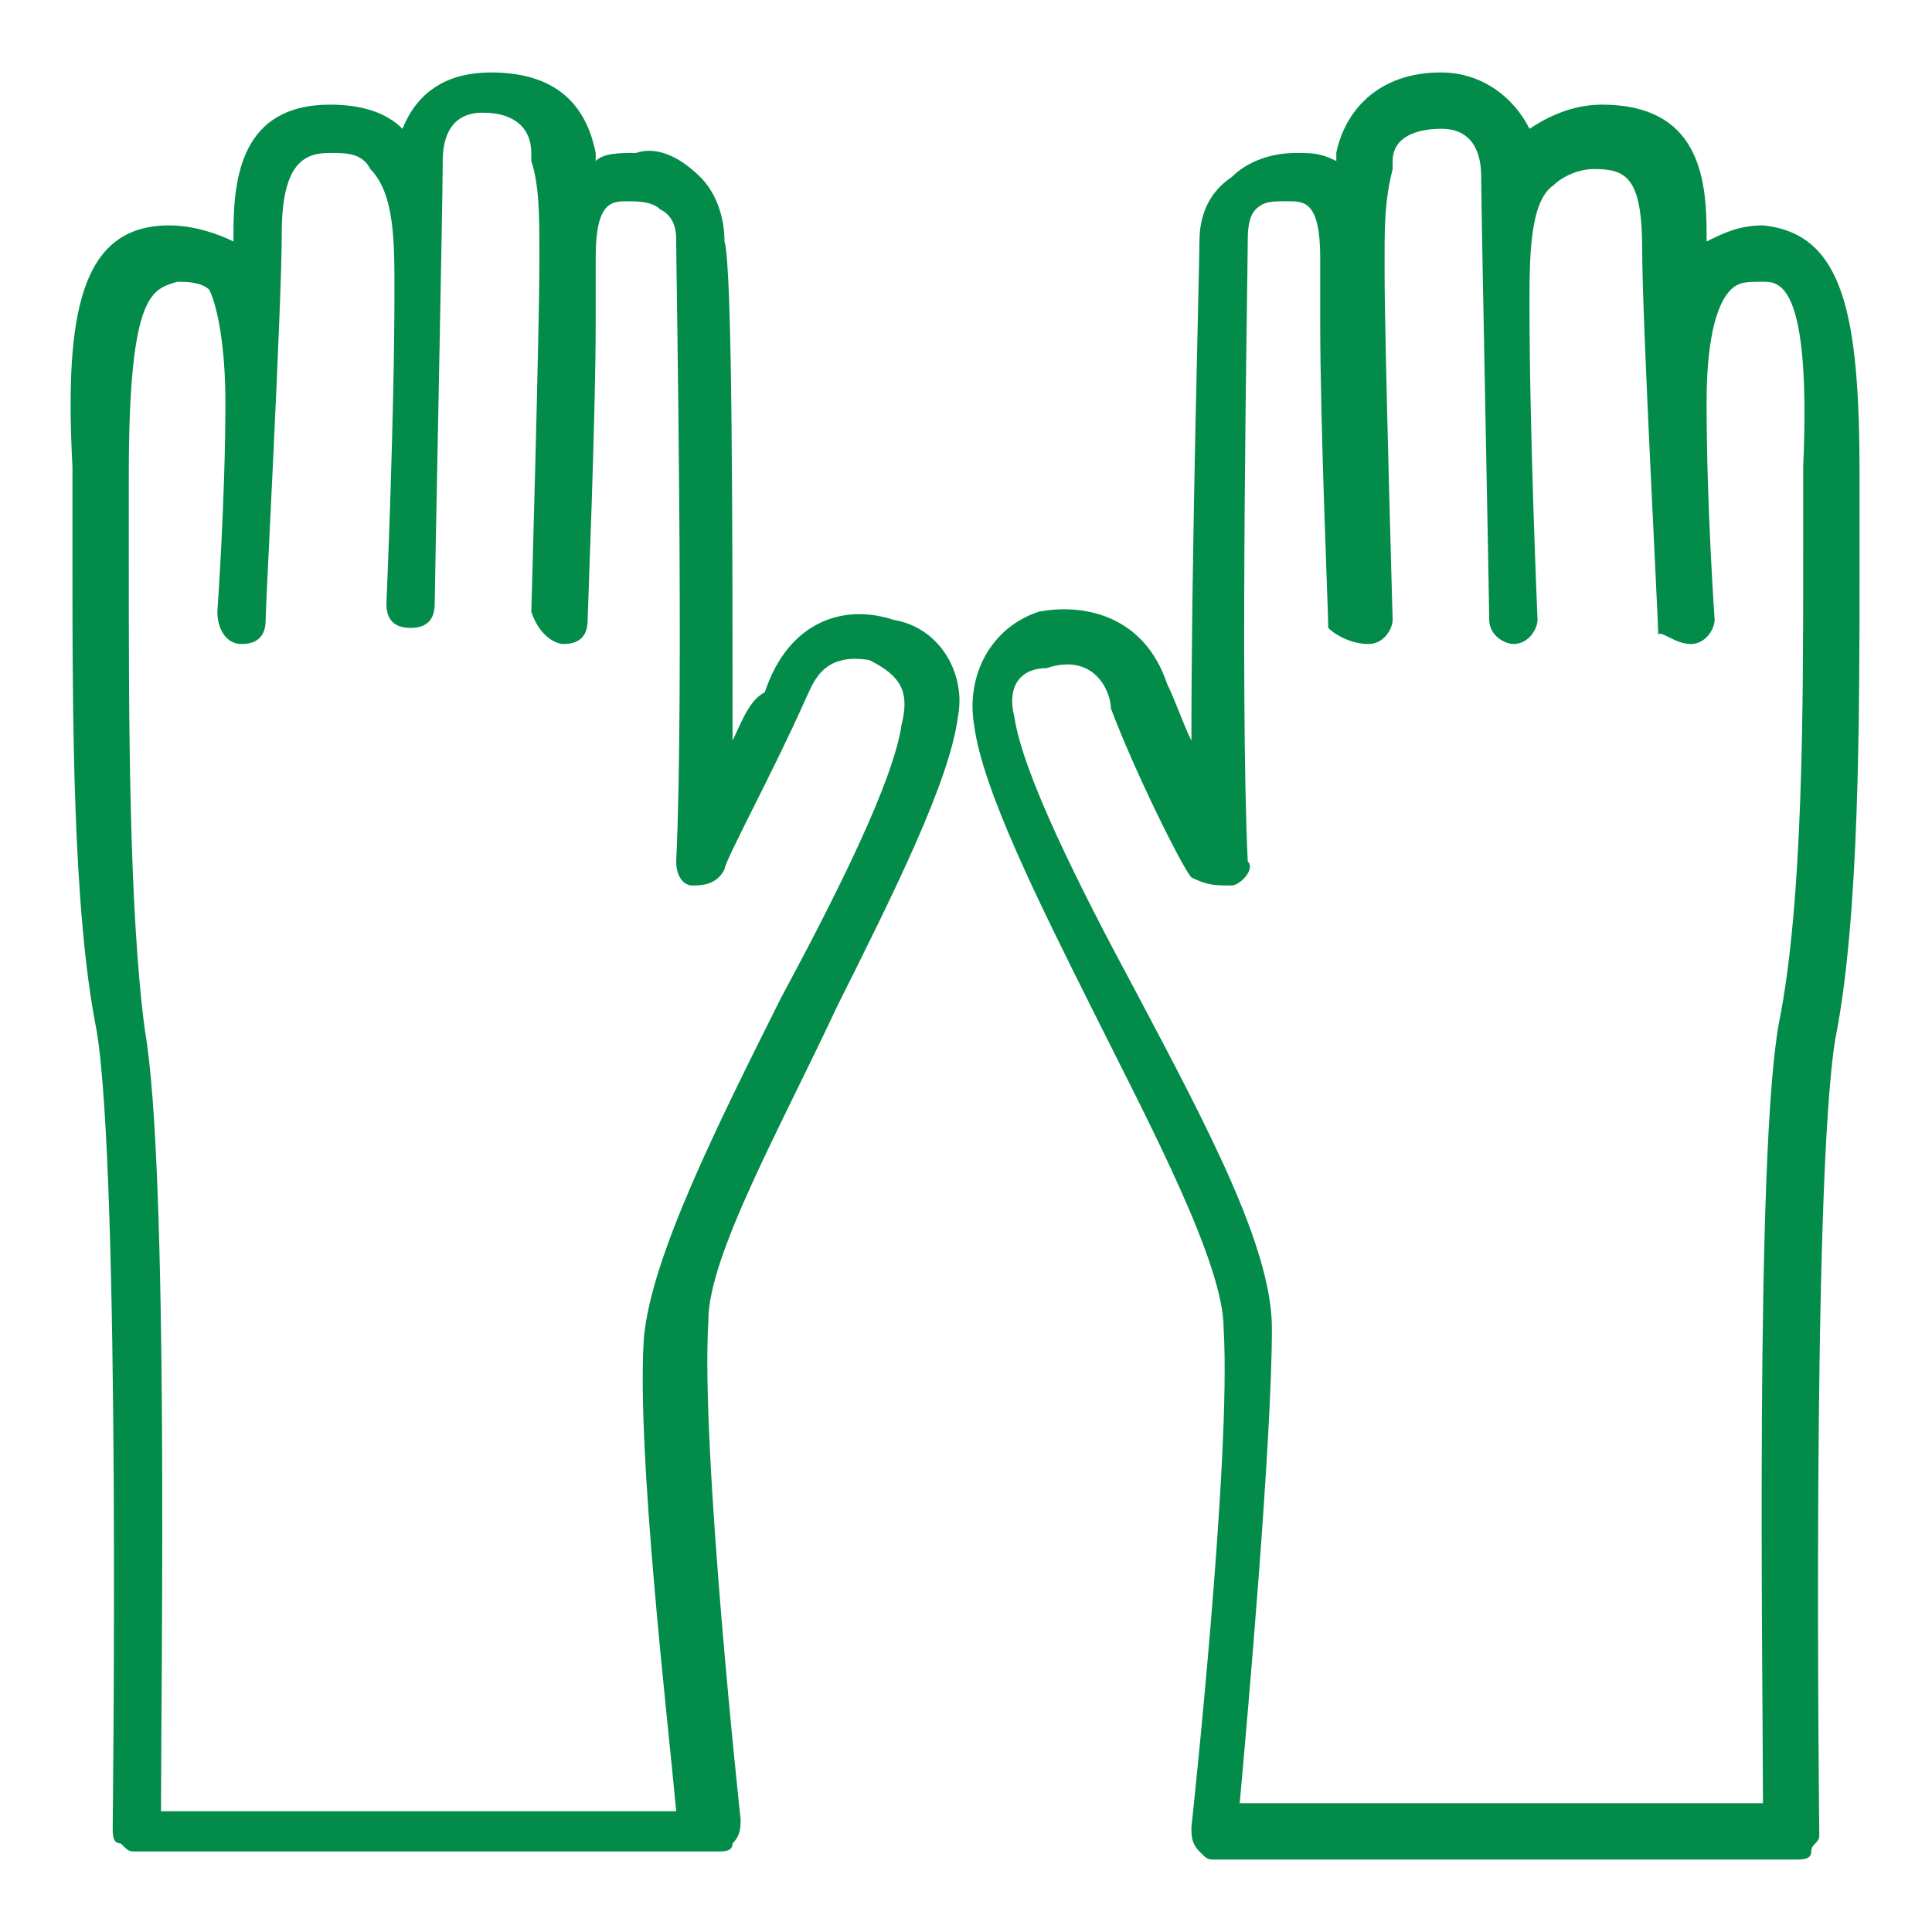
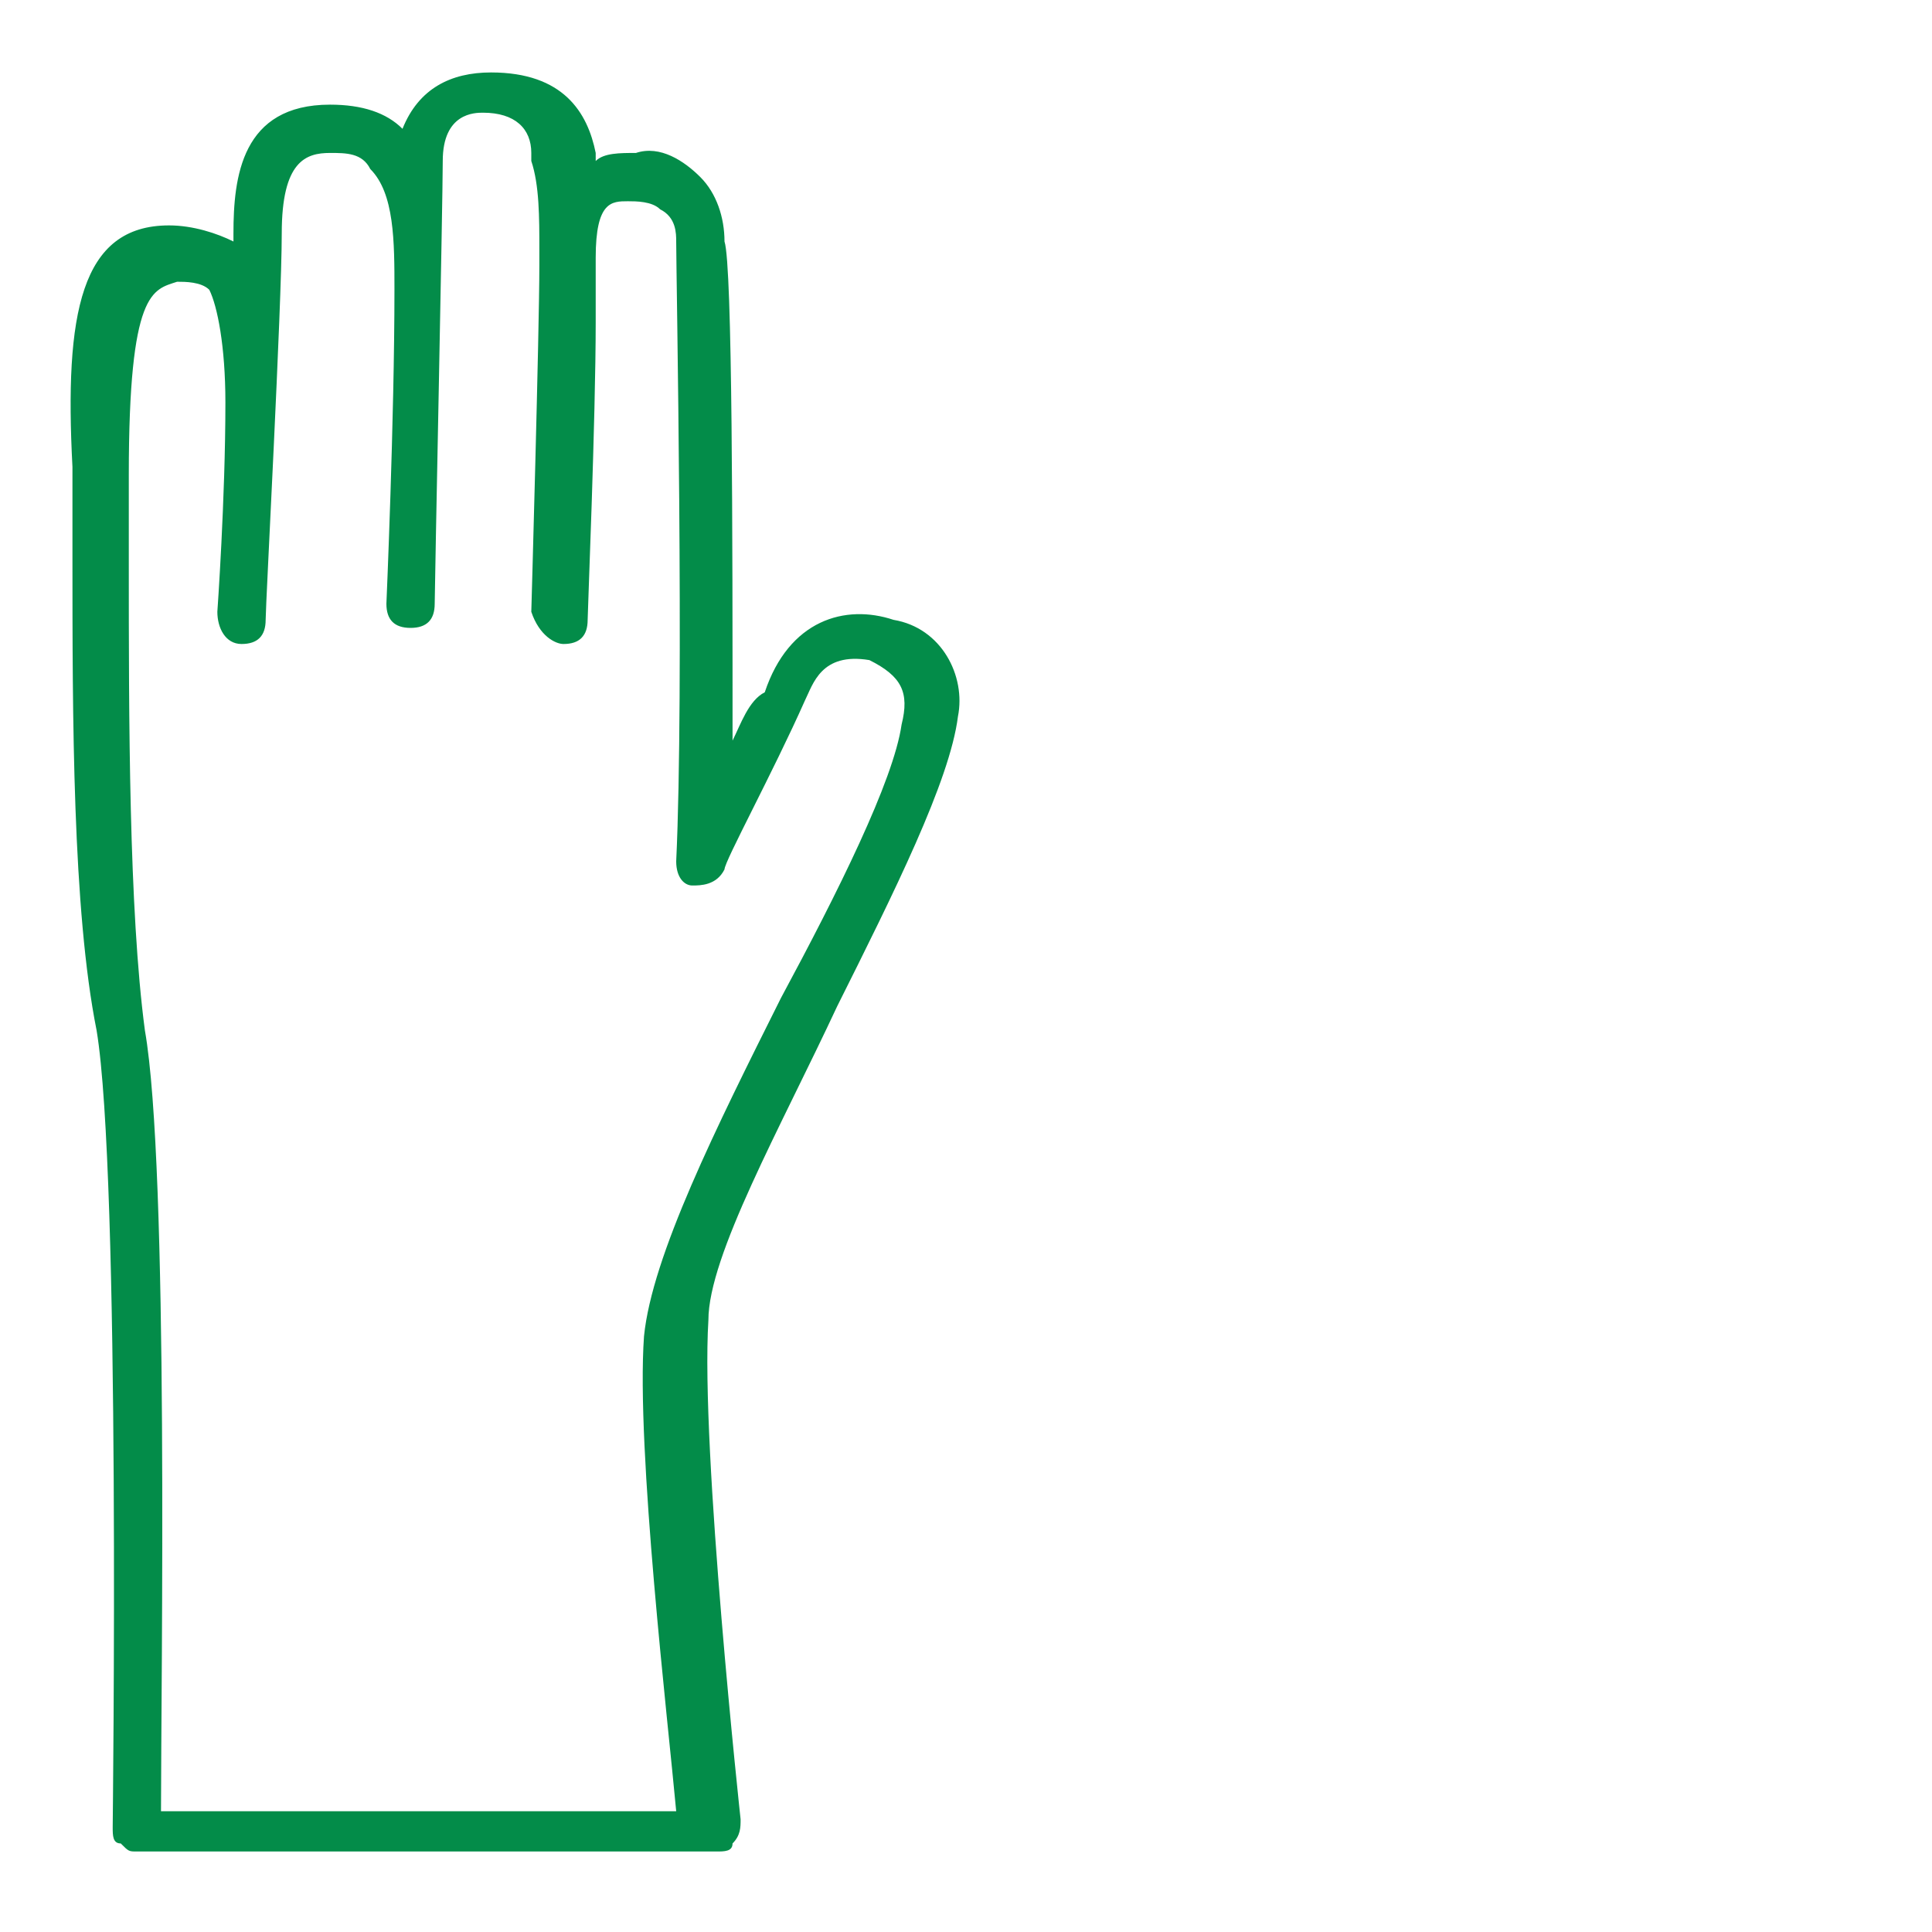
<svg xmlns="http://www.w3.org/2000/svg" id="Слой_1" x="0px" y="0px" viewBox="0 0 24 24" style="enable-background:new 0 0 24 24;" xml:space="preserve">
  <style type="text/css"> .st0{fill:#038C49;} </style>
  <g id="surface1">
-     <path class="st0" d="M21.9,2.8c-0.3,0-0.5,0.1-0.7,0.2c0-0.1,0-0.1,0-0.1c0-0.7-0.1-1.6-1.3-1.6c-0.3,0-0.6,0.1-0.9,0.3 c-0.2-0.4-0.6-0.7-1.1-0.7c-0.8,0-1.2,0.5-1.3,1l0,0.1c-0.2-0.1-0.3-0.1-0.5-0.1c-0.3,0-0.6,0.1-0.8,0.3C15,2.4,14.9,2.7,14.9,3 c0,0.3-0.1,3.8-0.1,6.2c-0.1-0.2-0.2-0.5-0.3-0.7c-0.3-0.9-1.1-1-1.6-0.9C12.3,7.8,12,8.4,12.1,9c0.1,0.8,0.8,2.2,1.5,3.6 c0.7,1.4,1.6,3.1,1.6,3.9c0.1,1.6-0.4,6.2-0.4,6.2c0,0.1,0,0.2,0.1,0.3s0.1,0.1,0.2,0.1h7.2c0.1,0,0.2,0,0.2-0.1s0.1-0.1,0.1-0.2 c0-0.1-0.1-8.1,0.2-9.9c0.3-1.5,0.3-4,0.3-5.9c0-0.4,0-0.8,0-1.1C23.1,3.9,22.9,2.9,21.9,2.8z M22.4,5.8c0,0.4,0,0.7,0,1.1 c0,1.9,0,4.3-0.3,5.8c-0.3,1.6-0.2,8.1-0.2,9.7h-6.5c0.1-1.1,0.4-4.5,0.4-5.9c0-1-0.8-2.5-1.7-4.2c-0.7-1.3-1.4-2.7-1.5-3.4 c-0.1-0.4,0.1-0.6,0.4-0.6c0.6-0.2,0.8,0.3,0.8,0.5c0.3,0.8,0.9,2,1,2.1C15,11,15.1,11,15.3,11c0.1,0,0.3-0.2,0.2-0.3 c-0.1-2.1,0-7.3,0-7.7c0-0.1,0-0.3,0.1-0.4c0.1-0.1,0.2-0.1,0.4-0.1c0.2,0,0.4,0,0.4,0.7c0,0.2,0,0.5,0,0.8c0,1.3,0.1,3.6,0.1,3.8 C16.6,7.9,16.8,8,17,8c0.2,0,0.3-0.2,0.3-0.3c0,0-0.1-3.5-0.1-4.3c0-0.1,0-0.1,0-0.2c0-0.4,0-0.7,0.1-1.1l0-0.1 c0-0.3,0.3-0.4,0.6-0.4c0.1,0,0.5,0,0.5,0.6c0,0.4,0.1,5.3,0.1,5.5c0,0.2,0.2,0.3,0.3,0.3h0c0.2,0,0.3-0.2,0.3-0.3 c0,0-0.1-2.3-0.1-3.9c0-0.6,0-1.3,0.3-1.5c0.1-0.1,0.3-0.2,0.5-0.2c0.4,0,0.6,0.1,0.6,1c0,0.9,0.2,4.6,0.2,4.8 C20.6,7.8,20.8,8,21,8h0c0.2,0,0.3-0.2,0.3-0.3c0,0-0.1-1.4-0.1-2.7c0-0.7,0.1-1.2,0.3-1.4c0.1-0.1,0.2-0.1,0.4-0.1 C22.1,3.5,22.5,3.5,22.4,5.8L22.4,5.8z" />
    <path class="st0" d="M11.1,7.7c-0.6-0.2-1.3,0-1.6,0.9C9.3,8.7,9.2,9,9.1,9.2c0-2.5,0-5.9-0.1-6.2c0-0.3-0.1-0.6-0.3-0.8 C8.5,2,8.2,1.8,7.9,1.9c-0.2,0-0.4,0-0.5,0.1l0-0.1c-0.1-0.5-0.4-1-1.3-1C5.6,0.9,5.2,1.1,5,1.6C4.8,1.4,4.5,1.3,4.1,1.3 C3,1.3,2.9,2.2,2.9,2.9c0,0,0,0.1,0,0.1C2.7,2.9,2.4,2.8,2.1,2.8c-1.1,0-1.3,1.1-1.2,3c0,0.4,0,0.7,0,1.1c0,2,0,4.4,0.3,5.9 c0.3,1.8,0.2,9.8,0.2,9.9c0,0.1,0,0.2,0.1,0.2c0.1,0.1,0.1,0.1,0.2,0.1h7.2c0.1,0,0.2,0,0.2-0.1c0.1-0.1,0.1-0.2,0.1-0.3 c0,0-0.5-4.6-0.4-6.2c0-0.8,0.9-2.4,1.6-3.9c0.7-1.4,1.4-2.8,1.5-3.6C12,8.4,11.7,7.8,11.1,7.7z M11.2,9c-0.1,0.7-0.8,2.1-1.5,3.4 c-0.8,1.6-1.6,3.2-1.7,4.2c-0.1,1.4,0.3,4.8,0.4,5.9H2c0-1.6,0.1-8-0.2-9.7C1.6,11.3,1.6,8.9,1.6,7c0-0.4,0-0.8,0-1.1 c0-2.3,0.3-2.3,0.6-2.4c0.1,0,0.3,0,0.4,0.1C2.7,3.8,2.8,4.3,2.8,5C2.8,6.2,2.7,7.6,2.7,7.6C2.7,7.8,2.8,8,3,8h0 c0.2,0,0.3-0.1,0.3-0.3c0-0.2,0.2-3.9,0.2-4.8c0-0.9,0.3-1,0.6-1c0.2,0,0.4,0,0.5,0.2C4.9,2.4,4.9,3,4.9,3.6c0,1.6-0.1,3.9-0.1,3.9 c0,0.2,0.1,0.3,0.3,0.3h0c0.2,0,0.3-0.1,0.3-0.3c0-0.2,0.1-5,0.1-5.5c0-0.6,0.4-0.6,0.5-0.6c0.4,0,0.6,0.2,0.6,0.5l0,0.1 c0.1,0.3,0.1,0.7,0.1,1.1c0,0.1,0,0.2,0,0.2c0,0.8-0.1,4.3-0.1,4.3C6.7,7.9,6.9,8,7,8c0.2,0,0.3-0.1,0.3-0.3c0-0.1,0.1-2.5,0.1-3.7 c0-0.3,0-0.6,0-0.8c0-0.7,0.2-0.7,0.4-0.7c0.1,0,0.3,0,0.4,0.1C8.4,2.7,8.4,2.9,8.4,3c0,0.4,0.1,5.6,0,7.7c0,0.2,0.1,0.3,0.2,0.3 c0.1,0,0.3,0,0.4-0.2c0-0.1,0.6-1.2,1-2.1c0.1-0.2,0.2-0.6,0.8-0.5C11.2,8.4,11.3,8.6,11.2,9z" />
  </g>
</svg>